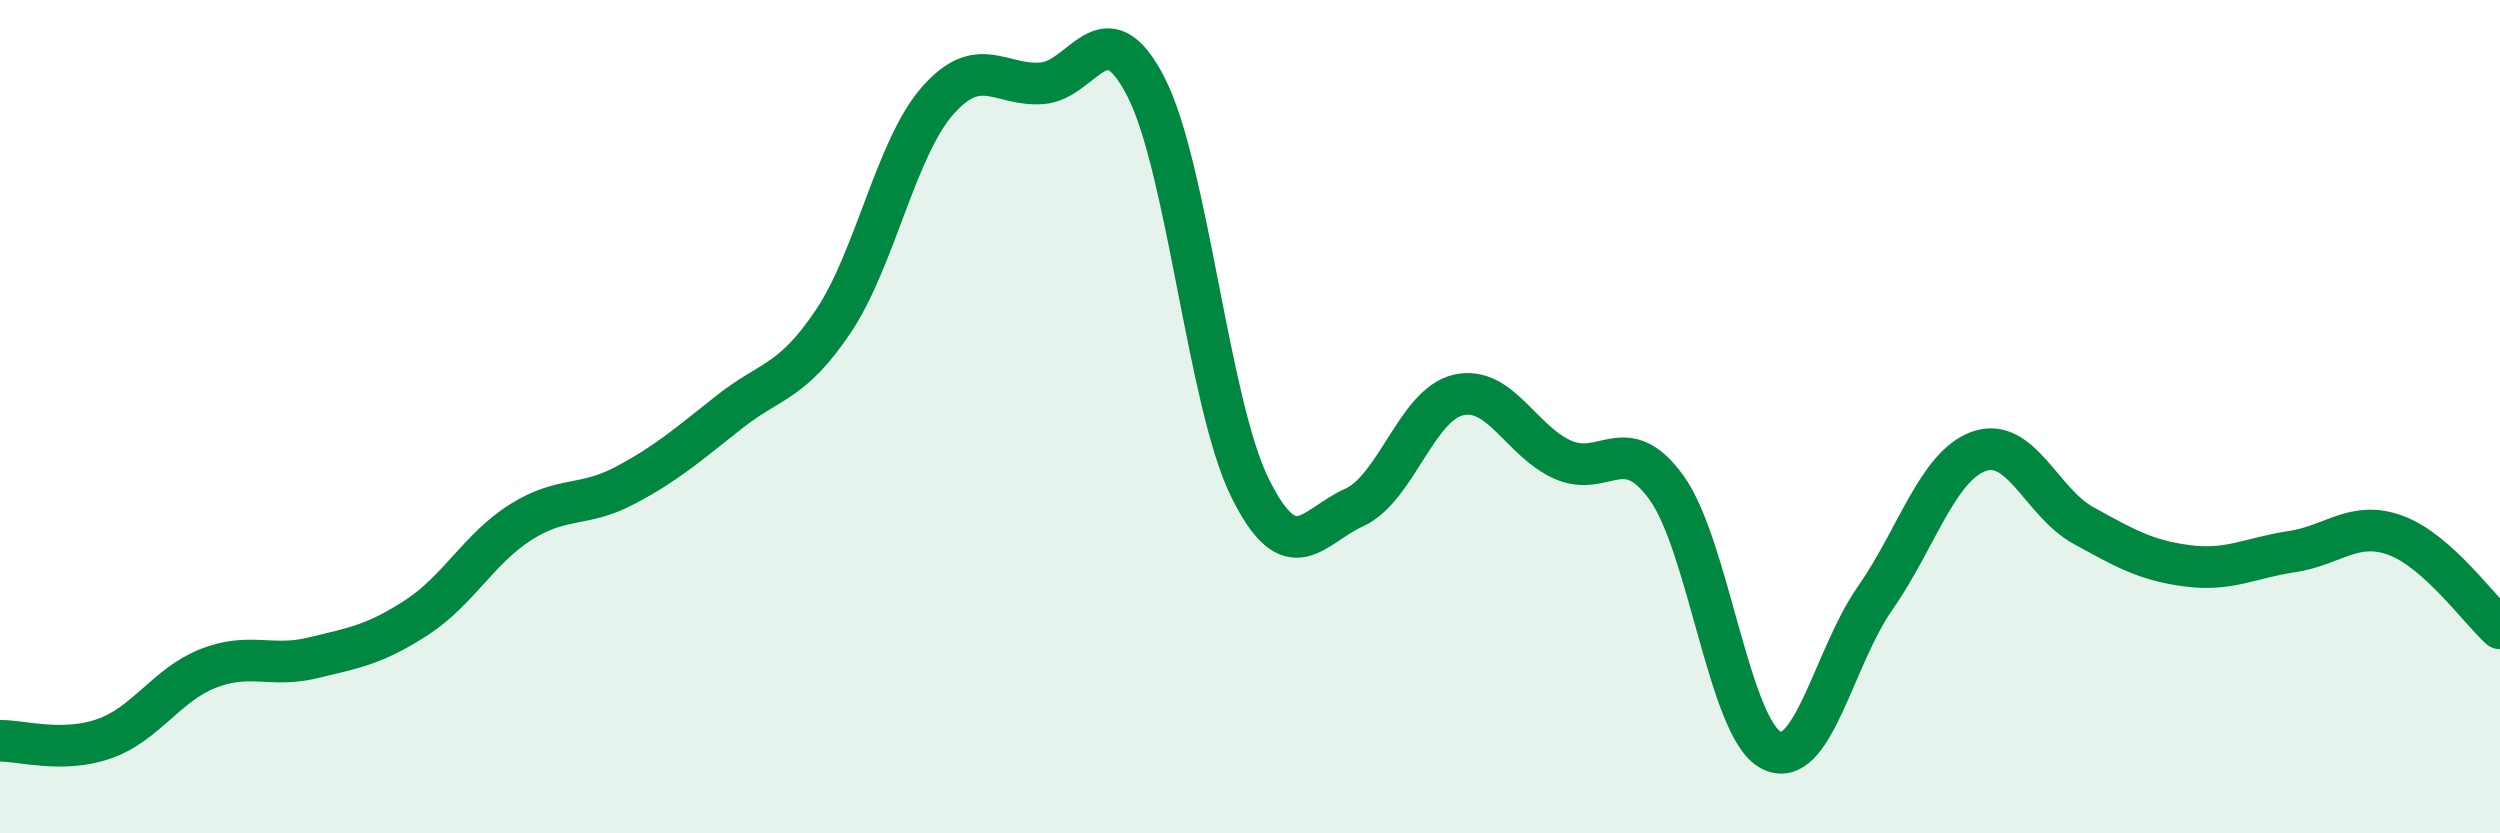
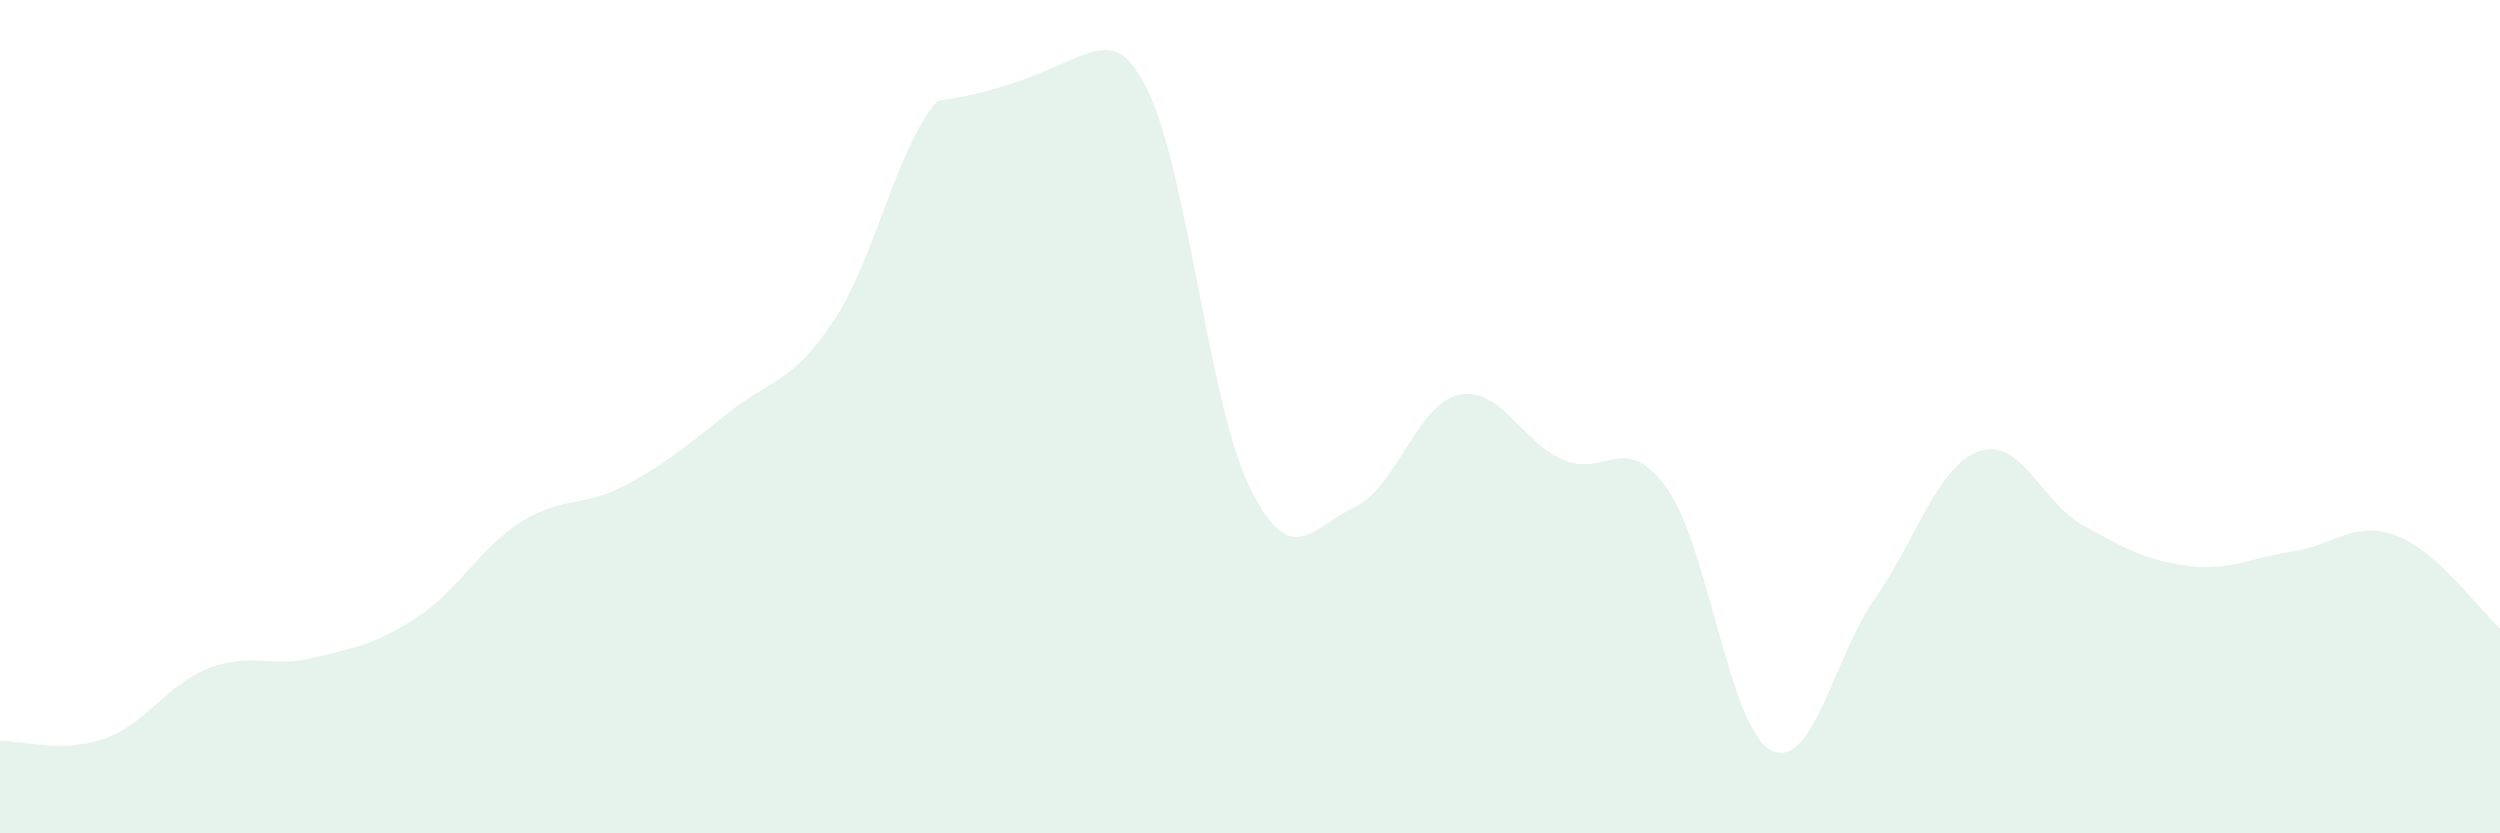
<svg xmlns="http://www.w3.org/2000/svg" width="60" height="20" viewBox="0 0 60 20">
-   <path d="M 0,17.78 C 0.5,17.77 1.5,18.08 2.5,17.73 C 3.5,17.38 4,16.43 5,16.04 C 6,15.65 6.5,16.03 7.5,15.79 C 8.5,15.55 9,15.47 10,14.82 C 11,14.17 11.5,13.16 12.5,12.53 C 13.5,11.9 14,12.18 15,11.65 C 16,11.12 16.5,10.68 17.5,9.89 C 18.5,9.1 19,9.2 20,7.71 C 21,6.22 21.5,3.56 22.5,2.42 C 23.5,1.28 24,2.07 25,2 C 26,1.93 26.5,0.14 27.5,2.08 C 28.5,4.02 29,9.69 30,11.71 C 31,13.73 31.5,12.63 32.5,12.18 C 33.5,11.73 34,9.71 35,9.48 C 36,9.25 36.5,10.58 37.5,11.03 C 38.5,11.48 39,10.32 40,11.71 C 41,13.1 41.5,17.47 42.5,18 C 43.5,18.53 44,15.79 45,14.36 C 46,12.93 46.5,11.18 47.5,10.83 C 48.5,10.48 49,12.06 50,12.61 C 51,13.16 51.5,13.45 52.5,13.58 C 53.5,13.71 54,13.39 55,13.24 C 56,13.09 56.5,12.48 57.5,12.85 C 58.5,13.22 59.5,14.63 60,15.08L60 20L0 20Z" fill="#008740" opacity="0.1" stroke-linecap="round" stroke-linejoin="round" />
-   <path d="M 0,17.78 C 0.5,17.77 1.5,18.08 2.5,17.73 C 3.5,17.38 4,16.43 5,16.04 C 6,15.65 6.5,16.03 7.5,15.79 C 8.5,15.55 9,15.47 10,14.82 C 11,14.17 11.5,13.16 12.5,12.53 C 13.5,11.9 14,12.18 15,11.65 C 16,11.12 16.5,10.68 17.5,9.89 C 18.5,9.1 19,9.2 20,7.71 C 21,6.22 21.5,3.56 22.5,2.42 C 23.5,1.28 24,2.07 25,2 C 26,1.93 26.5,0.14 27.5,2.08 C 28.5,4.02 29,9.69 30,11.71 C 31,13.73 31.5,12.63 32.5,12.18 C 33.5,11.73 34,9.71 35,9.48 C 36,9.25 36.5,10.58 37.5,11.03 C 38.5,11.48 39,10.32 40,11.71 C 41,13.1 41.5,17.47 42.5,18 C 43.5,18.53 44,15.79 45,14.36 C 46,12.93 46.5,11.18 47.5,10.83 C 48.5,10.48 49,12.06 50,12.61 C 51,13.16 51.5,13.45 52.5,13.58 C 53.5,13.71 54,13.39 55,13.24 C 56,13.09 56.5,12.48 57.5,12.85 C 58.5,13.22 59.5,14.63 60,15.08" stroke="#008740" stroke-width="1" fill="none" stroke-linecap="round" stroke-linejoin="round" />
+   <path d="M 0,17.78 C 0.5,17.77 1.5,18.08 2.5,17.73 C 3.5,17.38 4,16.43 5,16.04 C 6,15.65 6.5,16.03 7.5,15.79 C 8.5,15.55 9,15.47 10,14.82 C 11,14.17 11.5,13.16 12.5,12.53 C 13.5,11.9 14,12.18 15,11.65 C 16,11.12 16.5,10.68 17.5,9.89 C 18.5,9.1 19,9.2 20,7.71 C 21,6.22 21.5,3.56 22.5,2.42 C 26,1.93 26.5,0.14 27.5,2.08 C 28.5,4.02 29,9.69 30,11.71 C 31,13.73 31.5,12.63 32.5,12.18 C 33.5,11.73 34,9.71 35,9.48 C 36,9.25 36.5,10.58 37.5,11.03 C 38.5,11.48 39,10.32 40,11.71 C 41,13.1 41.5,17.47 42.5,18 C 43.5,18.53 44,15.79 45,14.36 C 46,12.93 46.5,11.18 47.5,10.83 C 48.5,10.48 49,12.06 50,12.61 C 51,13.16 51.5,13.45 52.5,13.58 C 53.5,13.71 54,13.39 55,13.24 C 56,13.09 56.5,12.48 57.5,12.85 C 58.5,13.22 59.5,14.63 60,15.08L60 20L0 20Z" fill="#008740" opacity="0.1" stroke-linecap="round" stroke-linejoin="round" />
</svg>